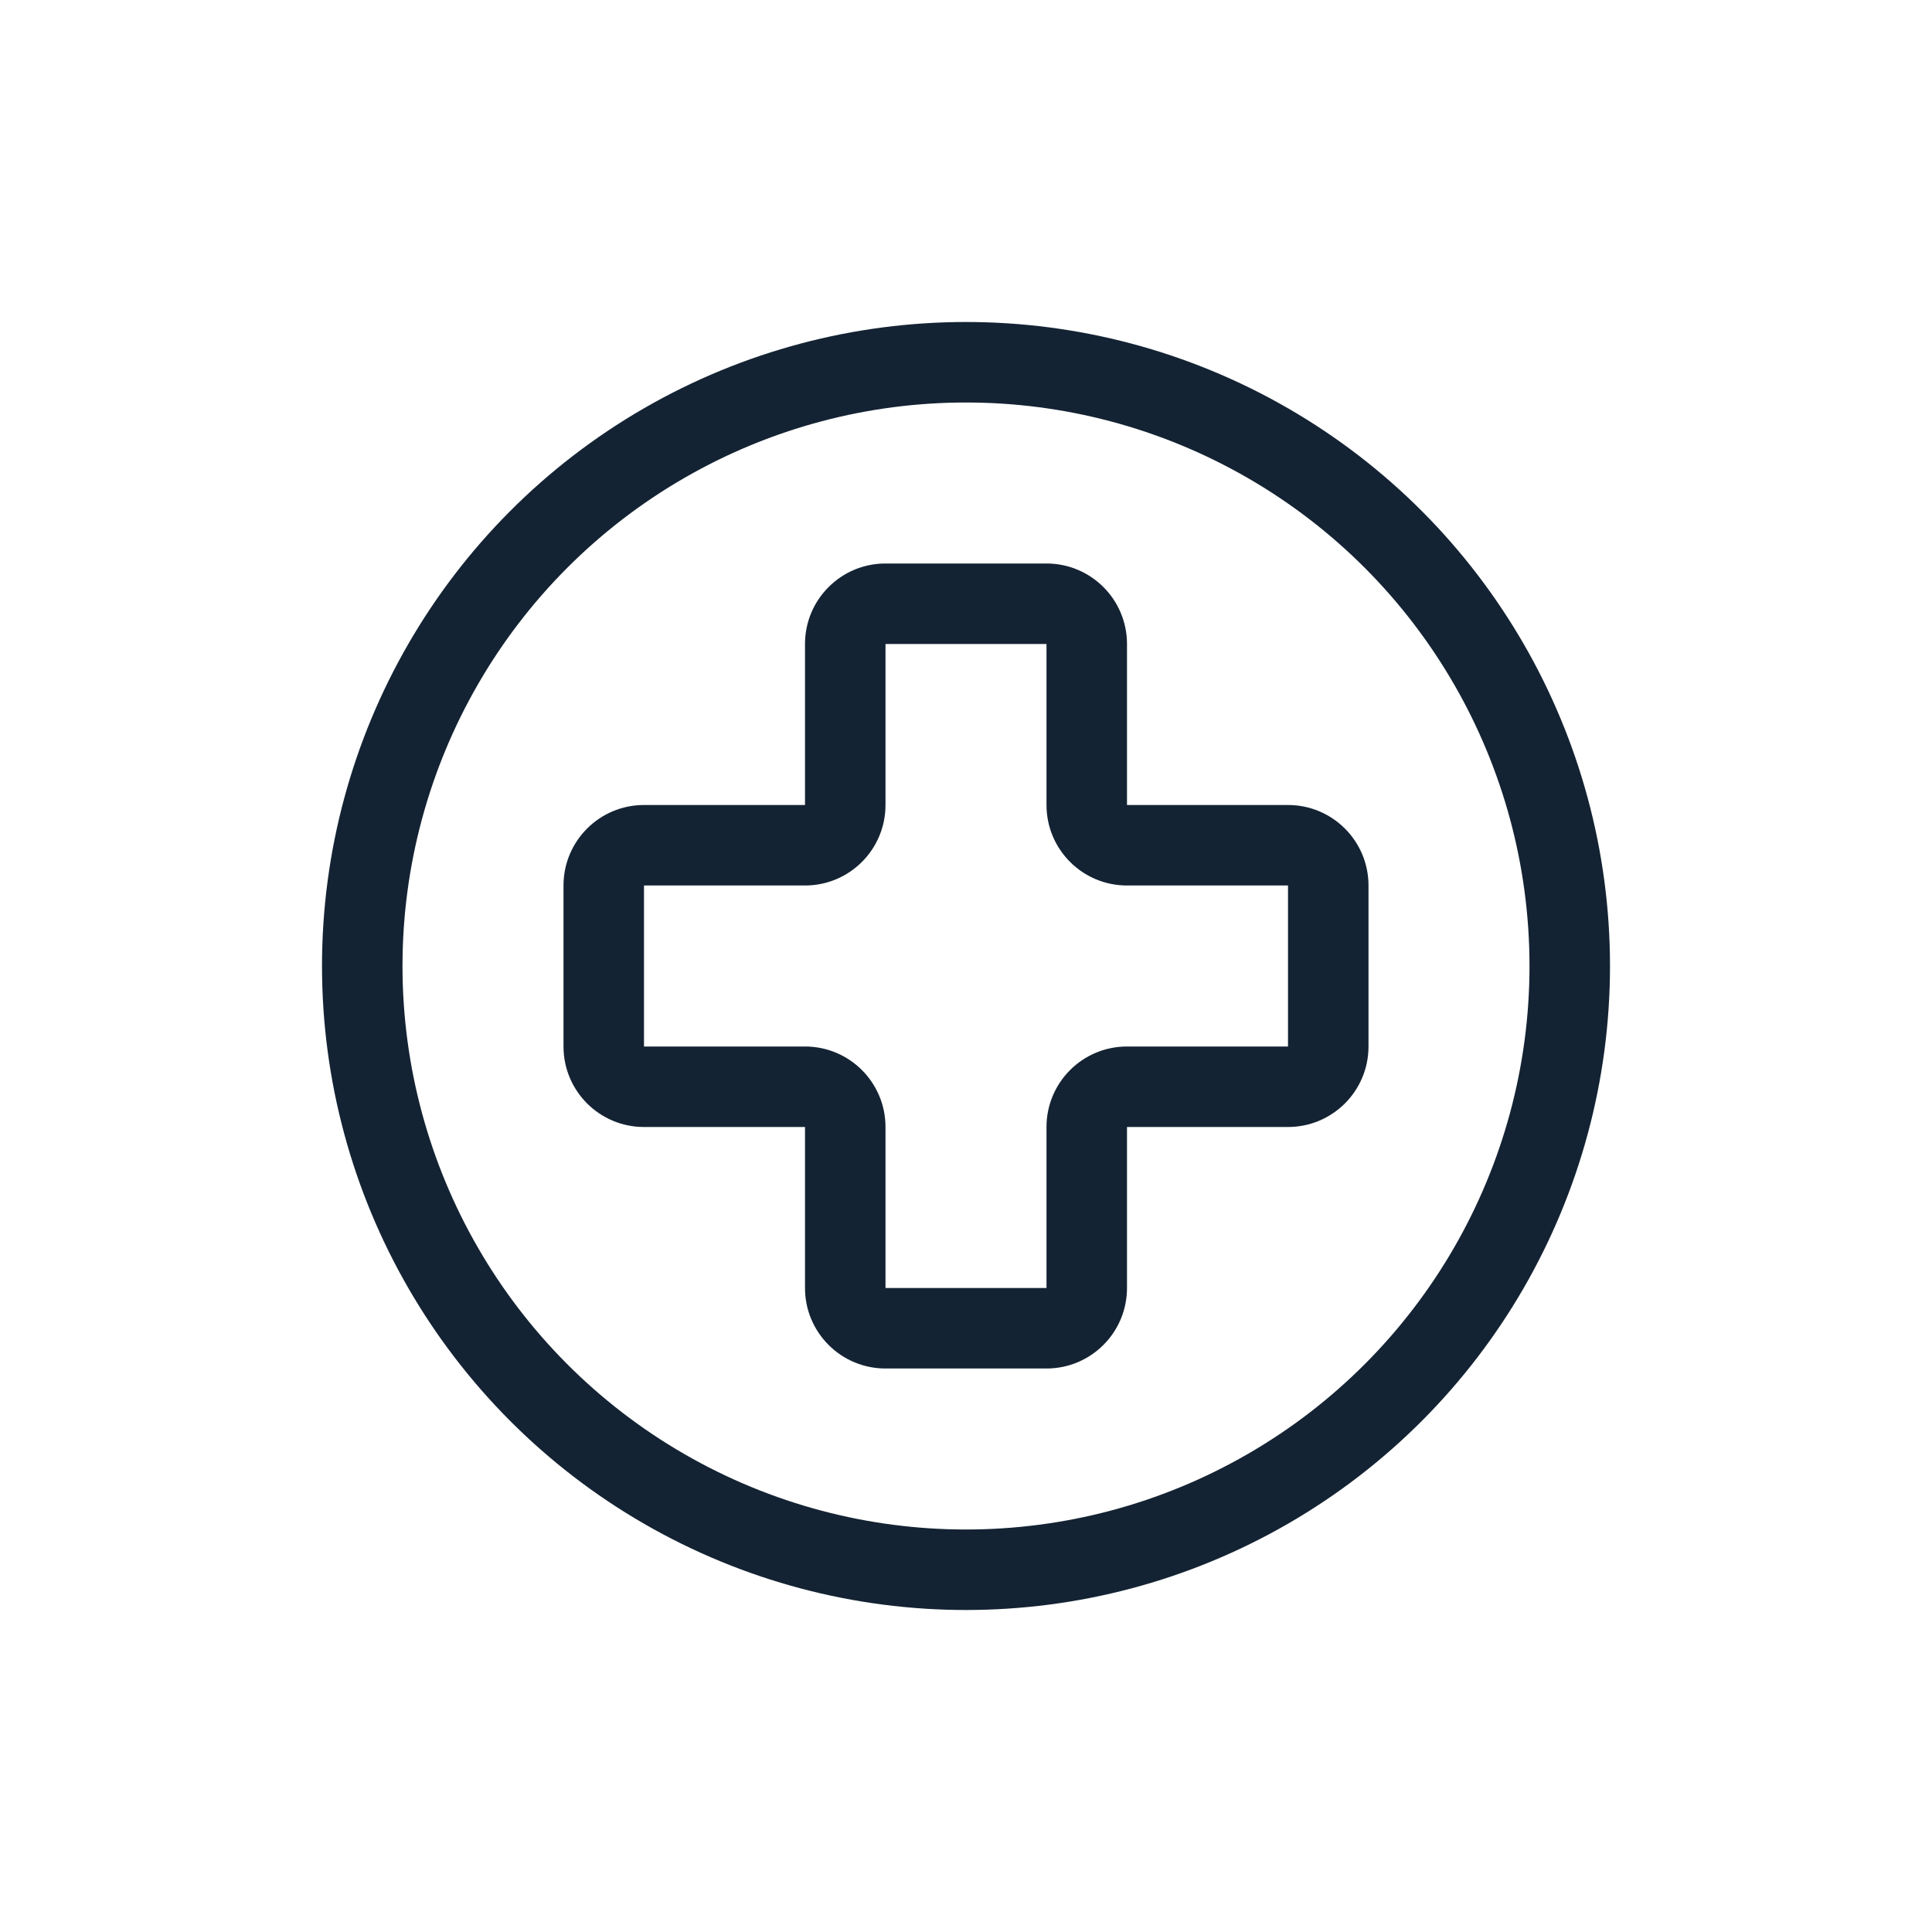
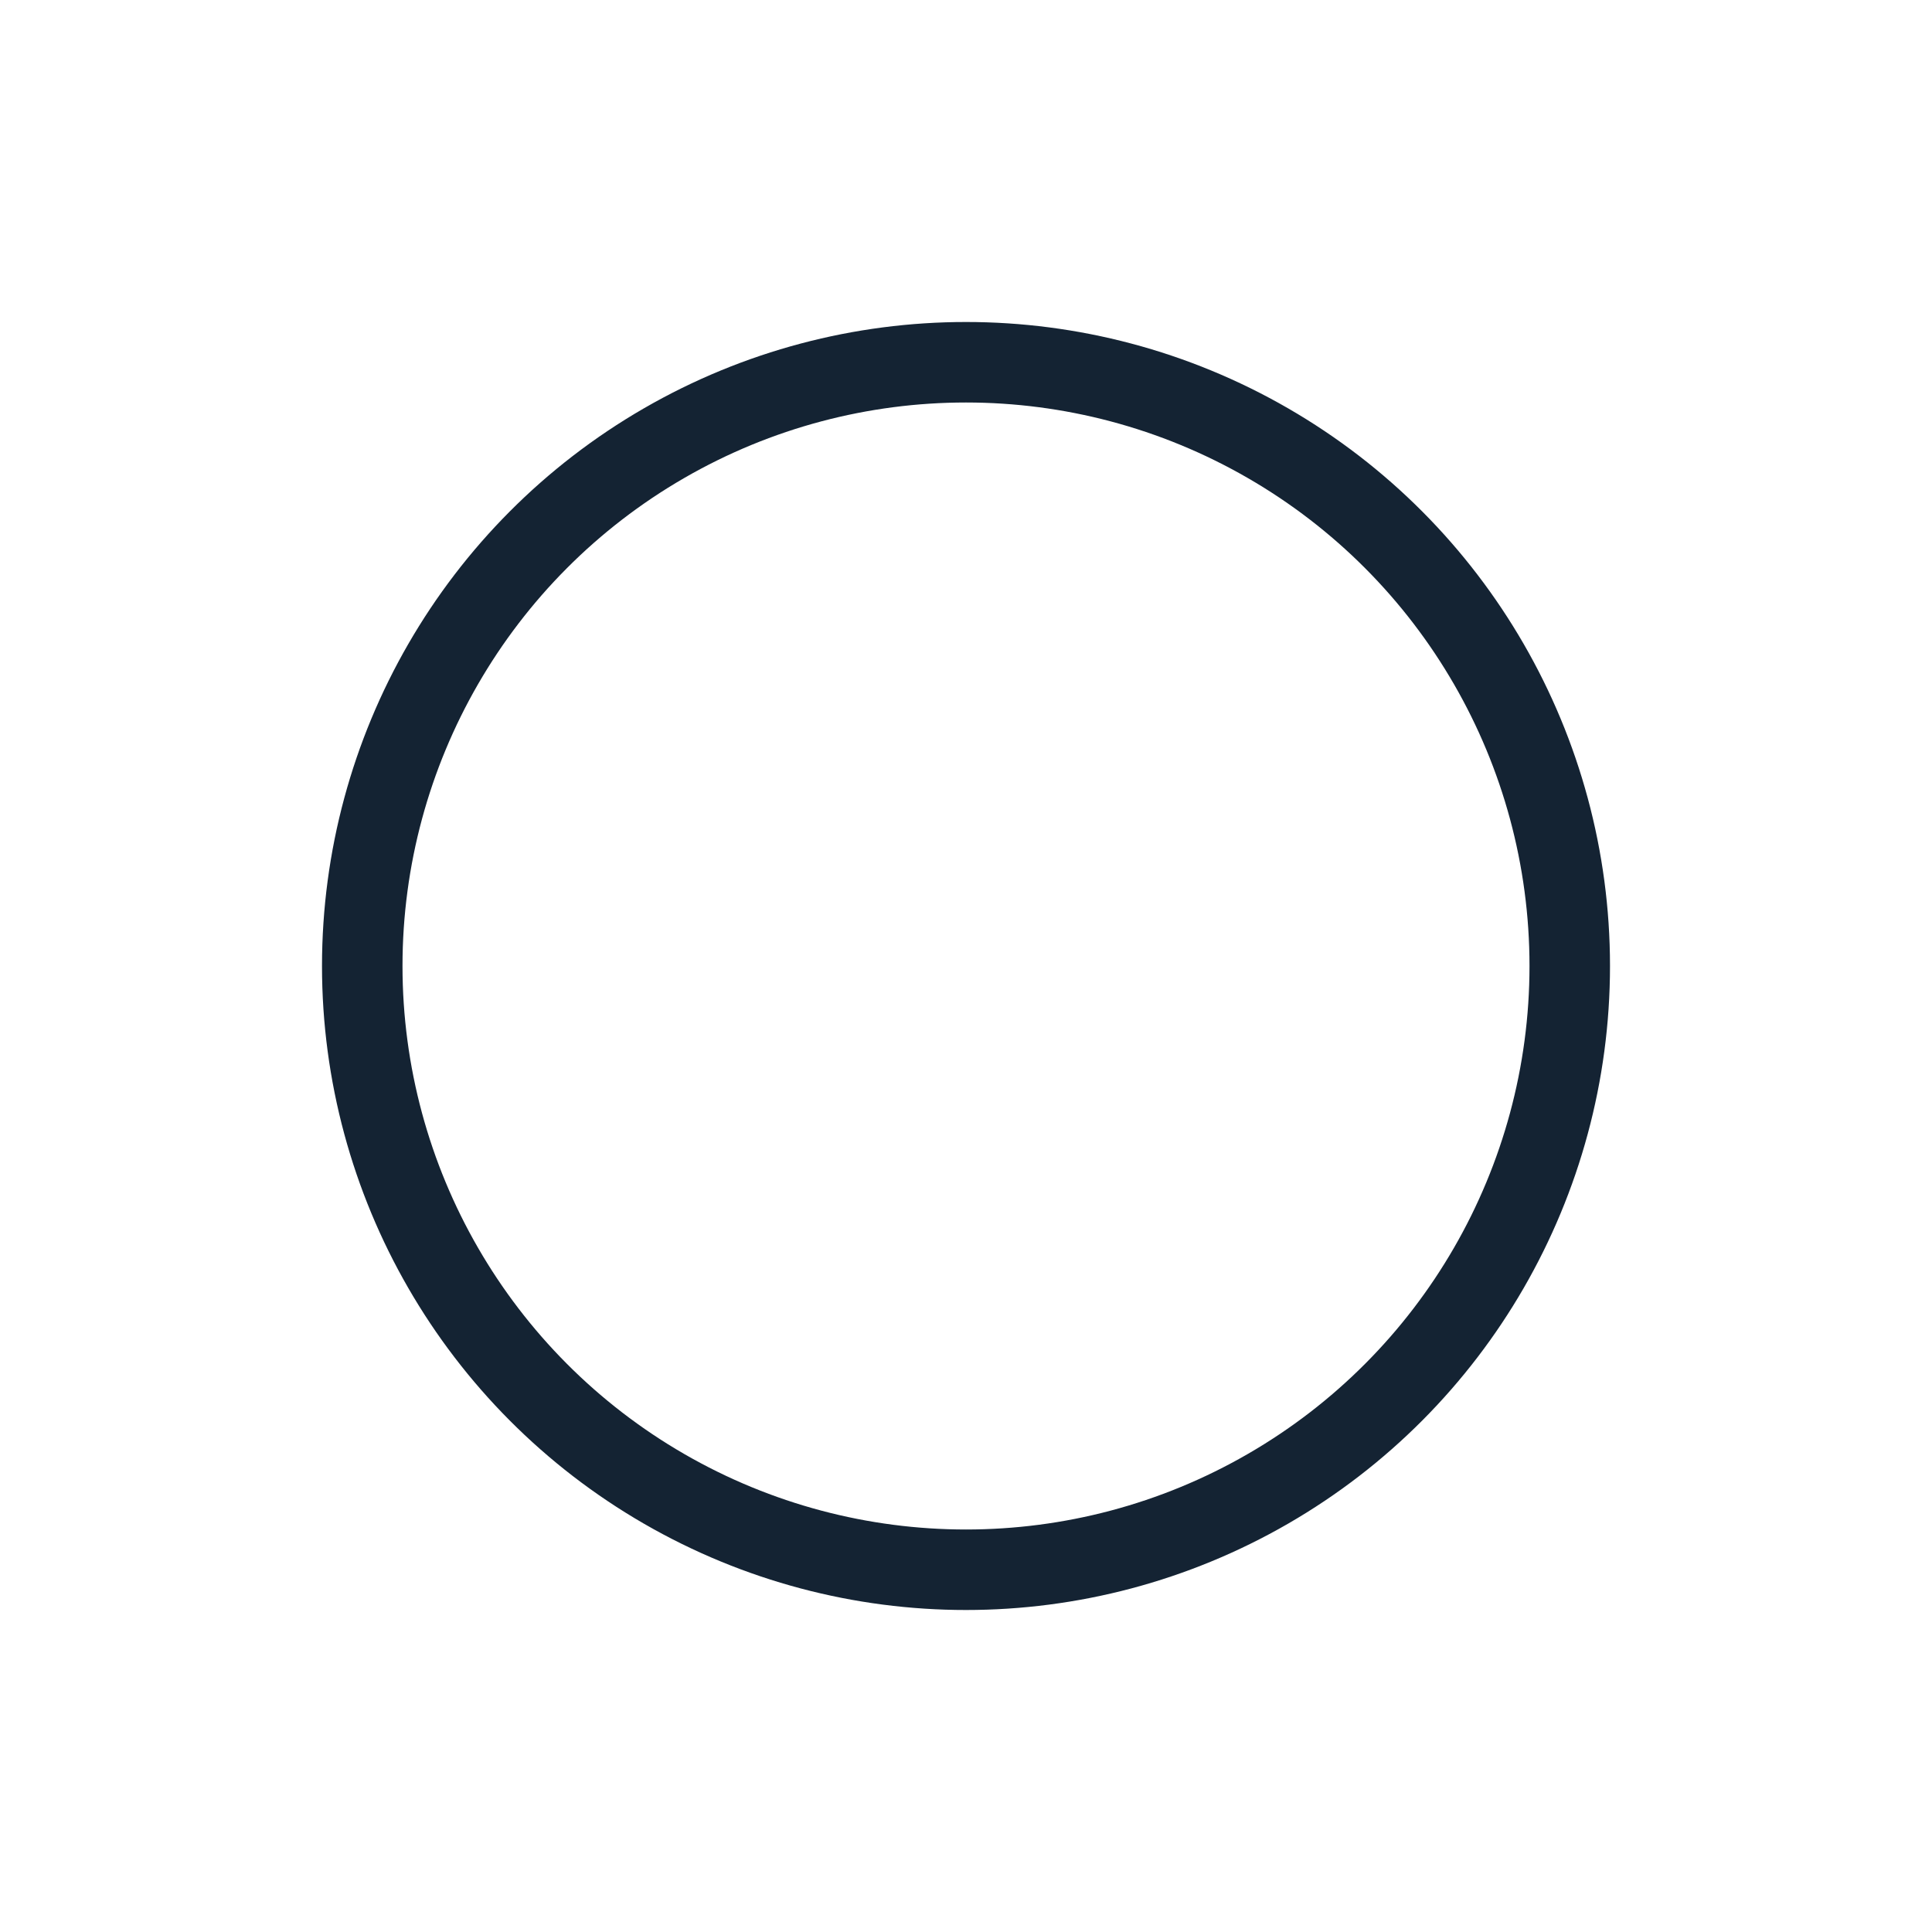
<svg xmlns="http://www.w3.org/2000/svg" width="48" height="48" viewBox="0 0 48 48" fill="none">
  <circle cx="24" cy="24" r="15" stroke="#142333" stroke-width="2" />
-   <path d="M28 21V22V21ZM32 21V20V21ZM16 21L16 22L16 21ZM22 16H26V14H22V16ZM22 20V16H20V20H22ZM16 22L20 22V20L16 20L16 22ZM16 26V22H14V26H16ZM20 26H16V28H20V26ZM22 32V28H20V32H22ZM26 32H22V34H26V32ZM26 28V32H28V28H26ZM32 26H28V28H32V26ZM32 22V26H34V22H32ZM28 22L32 22V20L28 20V22ZM26 16V20H28V16H26ZM28 20H26C26 21.105 26.895 22 28 22V20ZM34 22C34 20.895 33.105 20 32 20V22H34ZM32 28C33.105 28 34 27.105 34 26H32V28ZM28 28V26C26.895 26 26 26.895 26 28H28ZM26 34C27.105 34 28 33.105 28 32H26V34ZM20 32C20 33.105 20.895 34 22 34V32H20ZM20 28H22C22 26.895 21.105 26 20 26V28ZM14 26C14 27.105 14.895 28 16 28V26H16H14ZM16 20C14.895 20 14 20.895 14 22H16L16 20ZM20 20V22C21.105 22 22 21.105 22 20H20ZM26 16H28C28 14.895 27.105 14 26 14V16ZM22 14C20.895 14 20 14.895 20 16H22V14Z" fill="#142333" />
</svg>